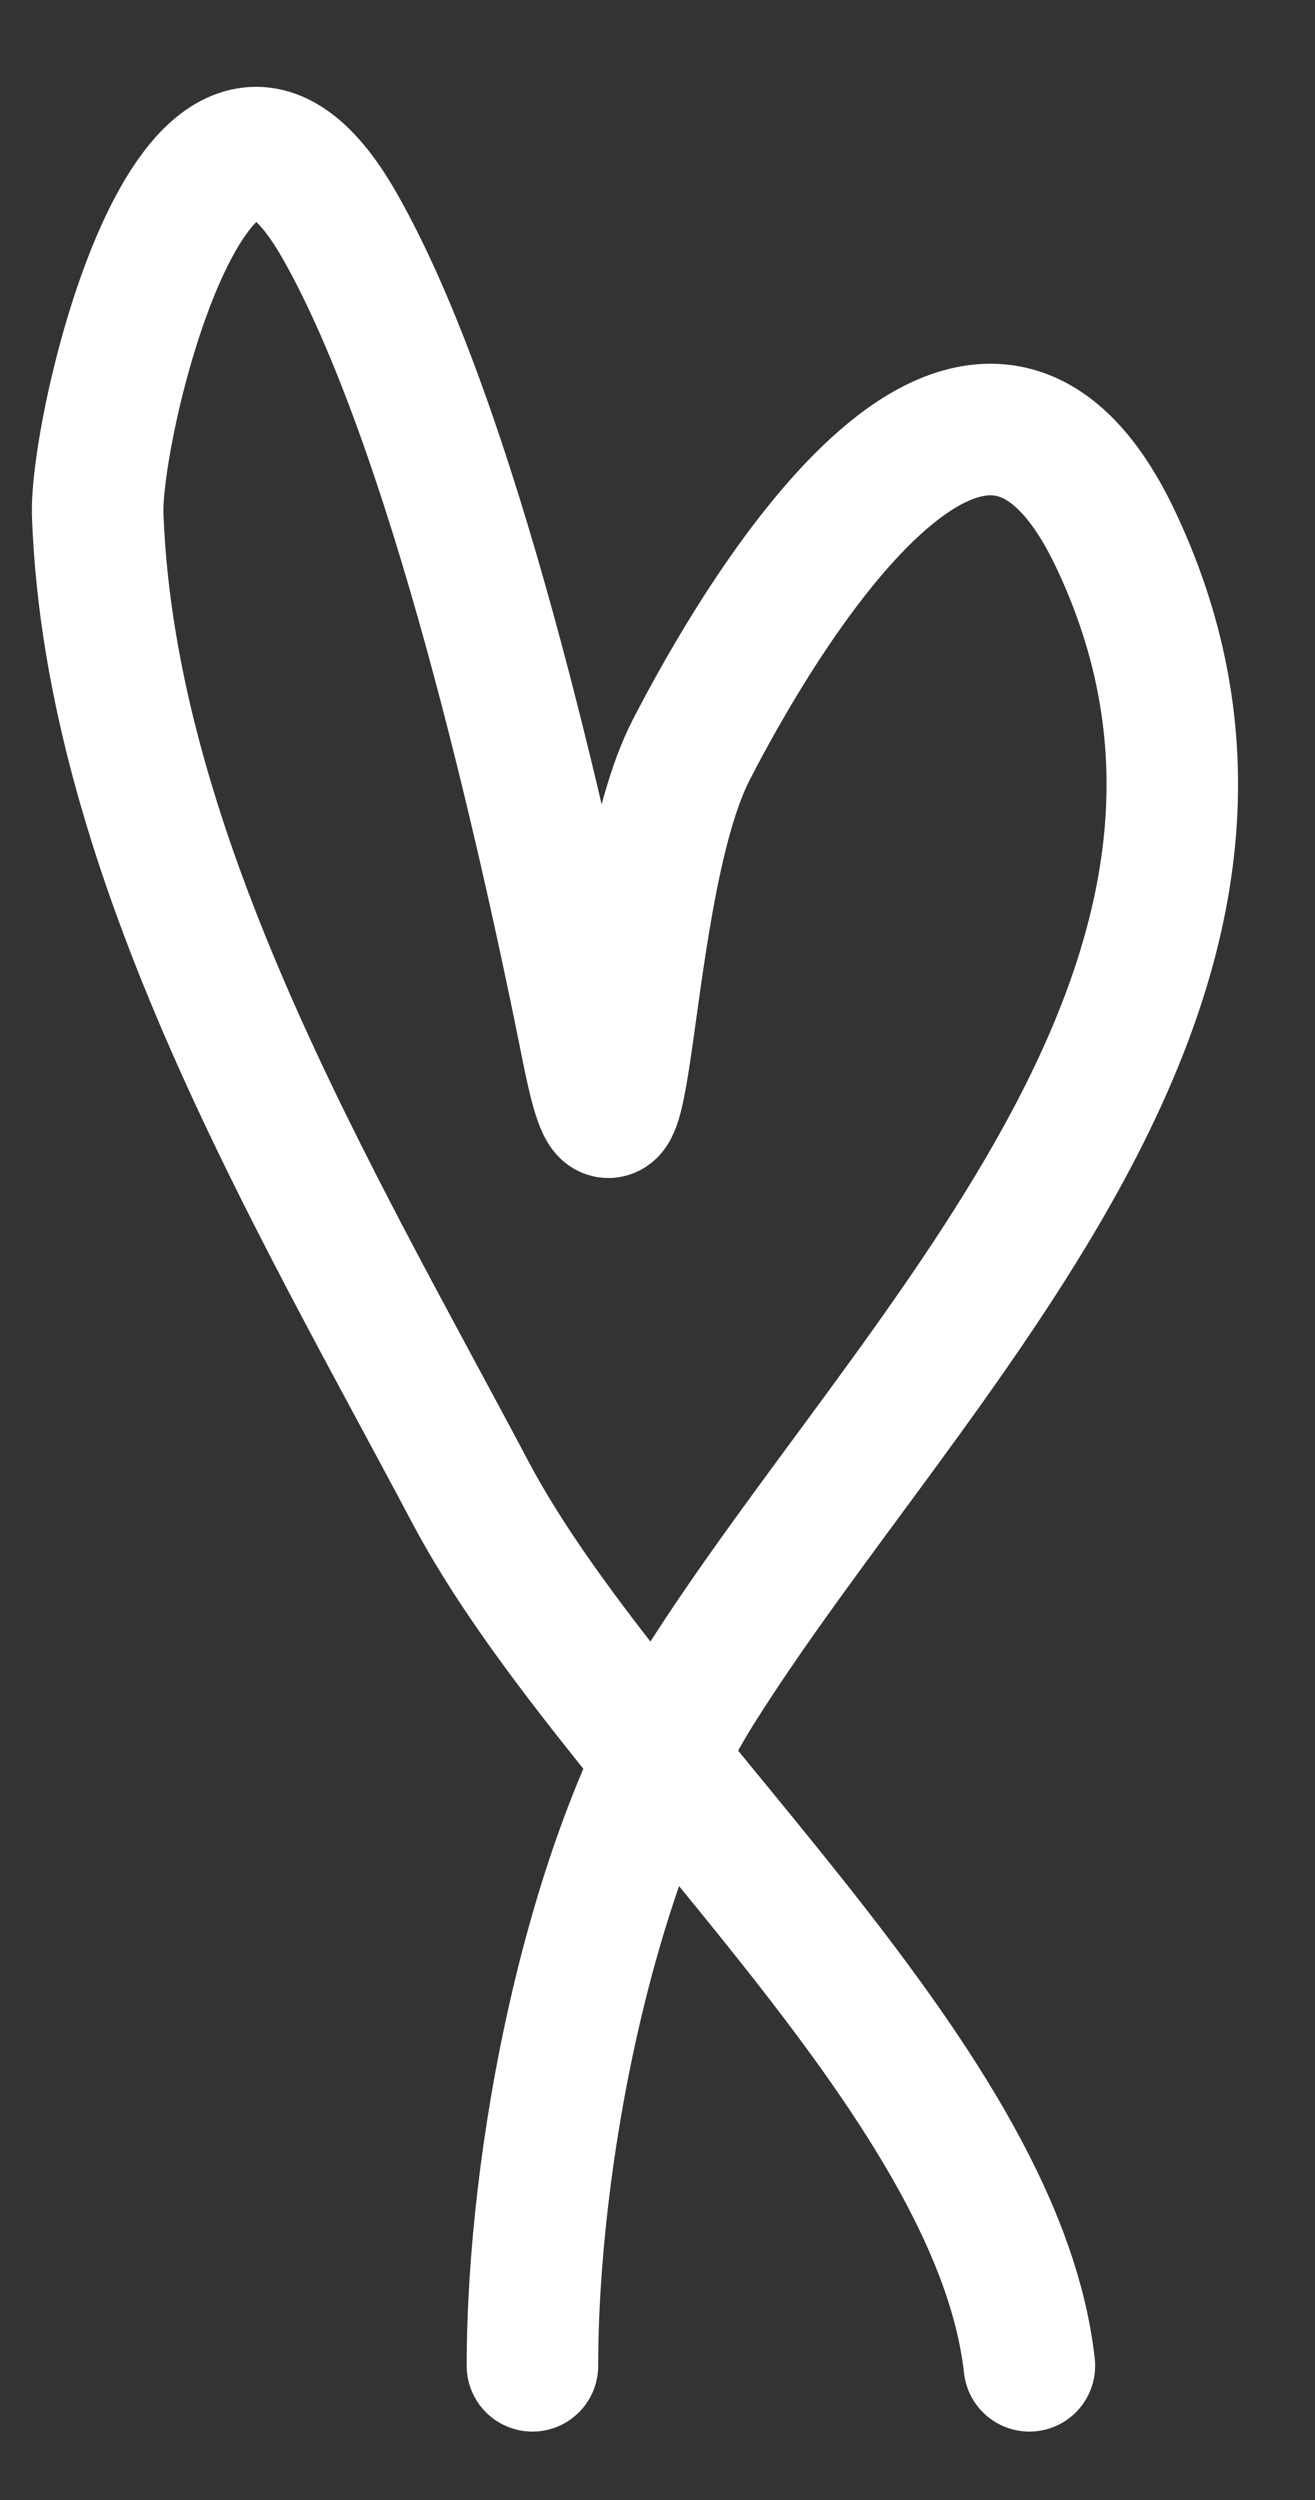
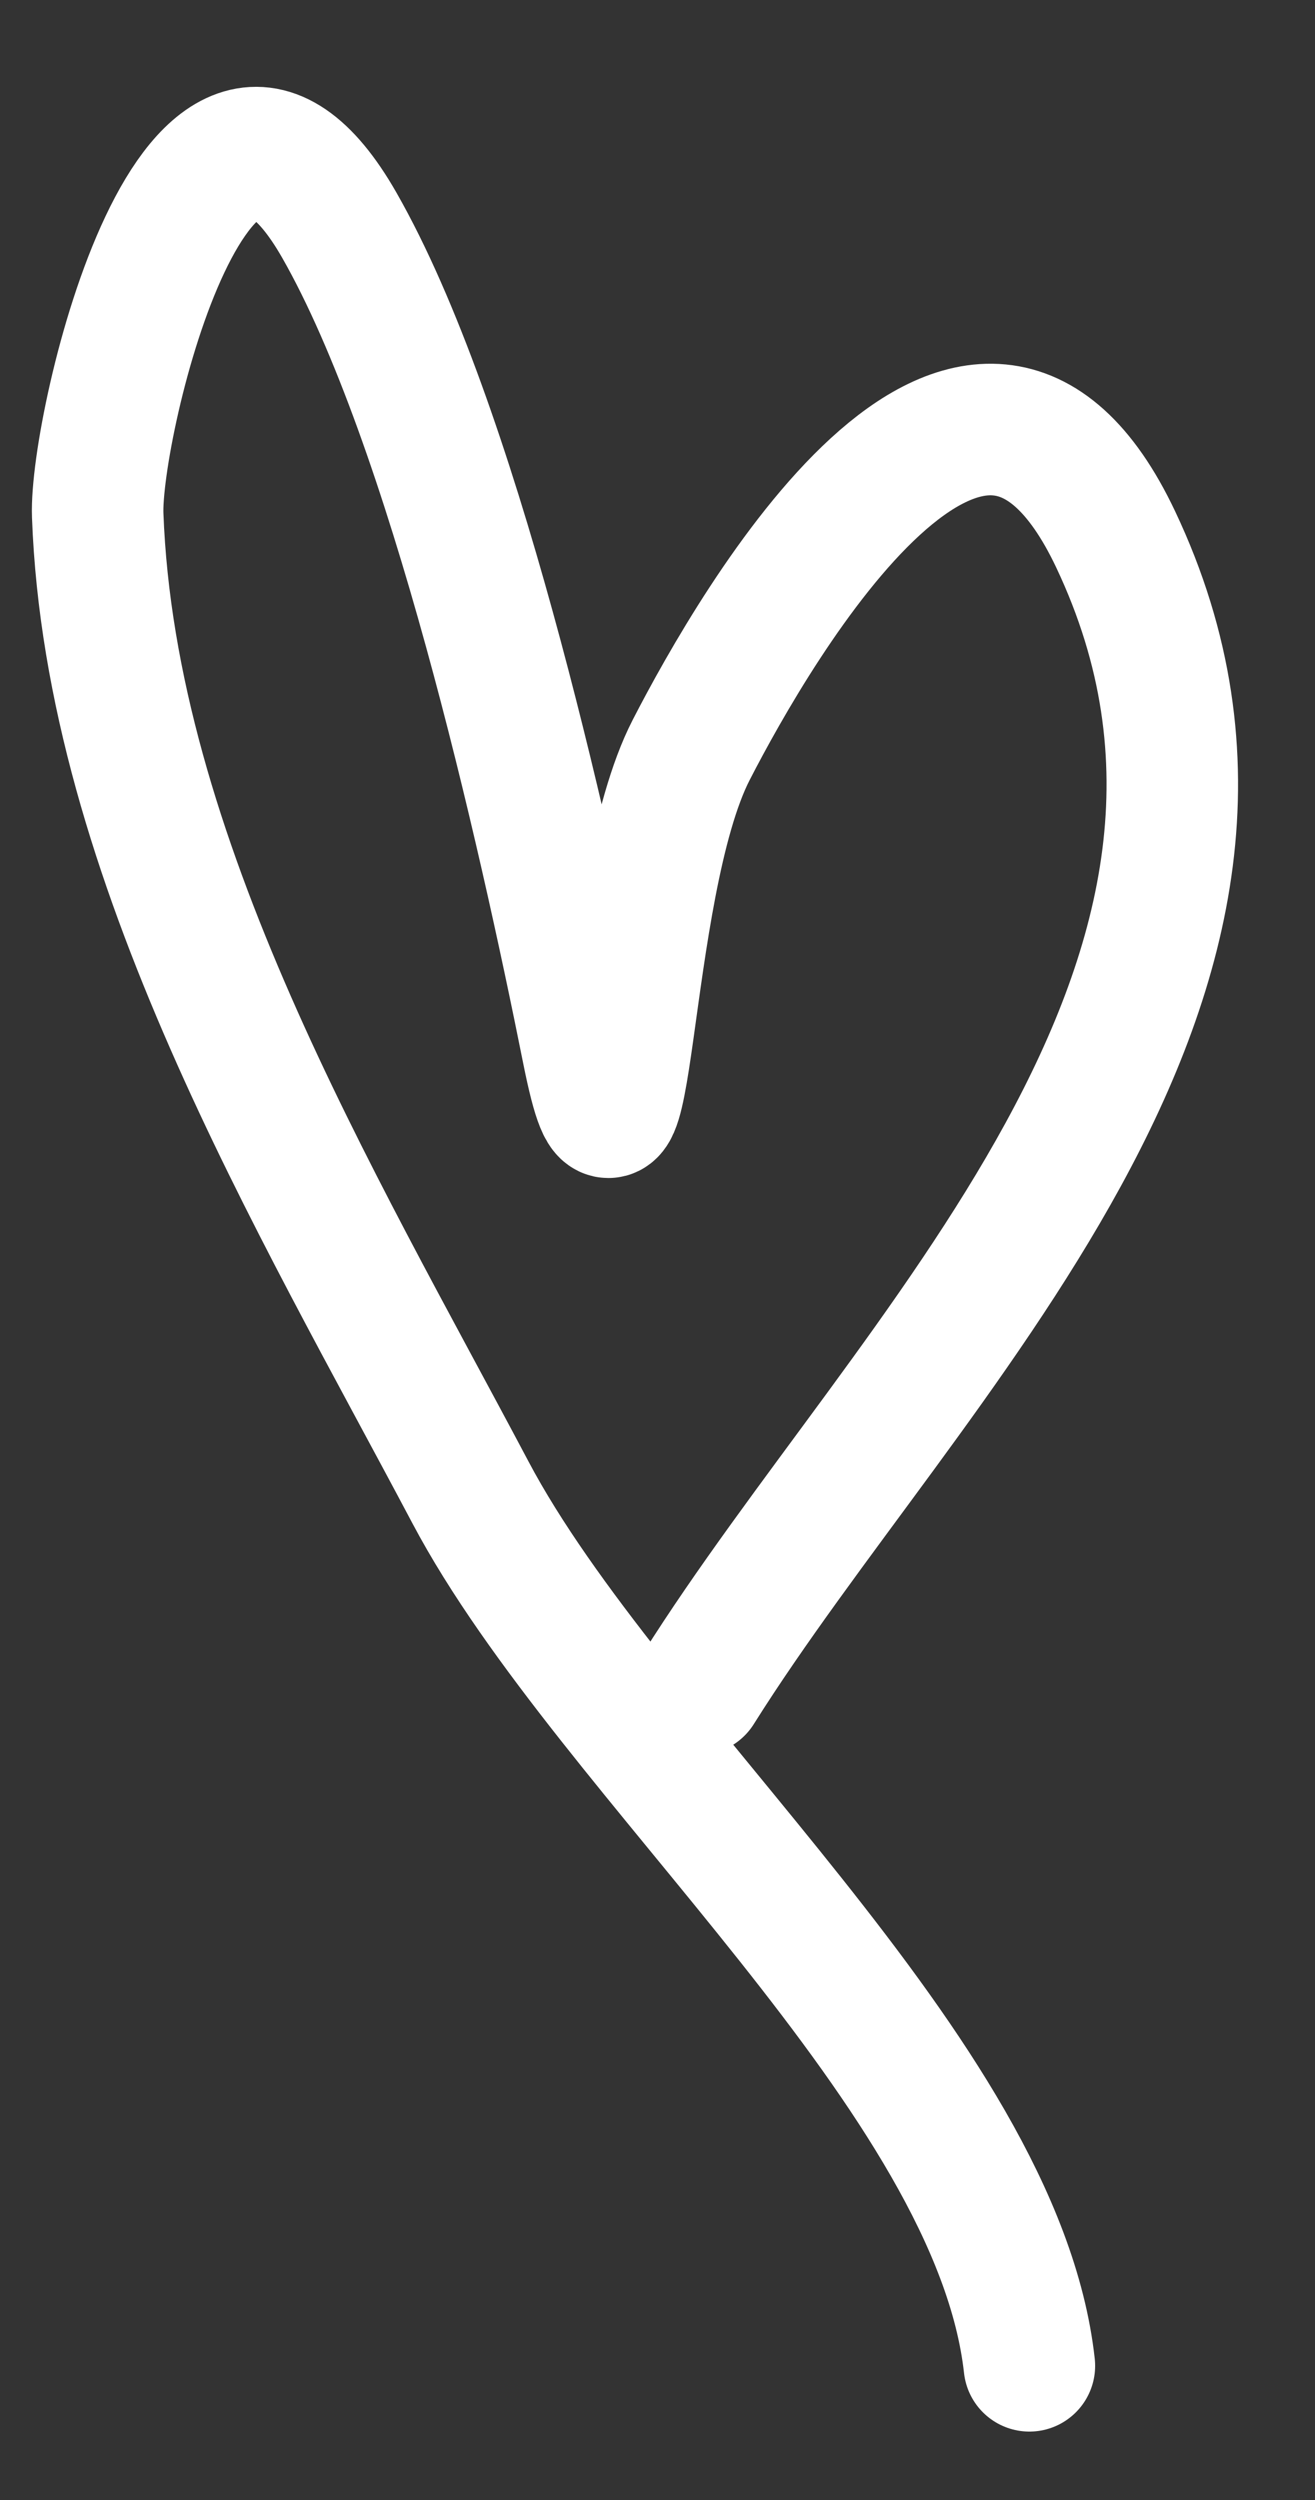
<svg xmlns="http://www.w3.org/2000/svg" width="10" height="19" viewBox="0 0 10 19" fill="none">
  <rect x="0" y="0" width="10" height="19" fill="#333333" stroke="none" />
-   <path d="M7.828 17.98C7.582 15.766 4.643 13.355 3.577 11.341C2.396 9.112 0.839 6.524 0.743 3.916C0.717 3.225 1.519 -0.145 2.58 1.711C3.441 3.218 4.131 6.294 4.469 7.983C4.784 9.56 4.716 6.75 5.256 5.7C5.749 4.741 7.421 1.855 8.484 4.099C10.067 7.442 6.895 10.313 5.309 12.837C4.479 14.156 4.049 16.402 4.049 17.98" stroke="white" stroke-linecap="round" />
+   <path d="M7.828 17.98C7.582 15.766 4.643 13.355 3.577 11.341C2.396 9.112 0.839 6.524 0.743 3.916C0.717 3.225 1.519 -0.145 2.58 1.711C3.441 3.218 4.131 6.294 4.469 7.983C4.784 9.56 4.716 6.75 5.256 5.7C5.749 4.741 7.421 1.855 8.484 4.099C10.067 7.442 6.895 10.313 5.309 12.837" stroke="white" stroke-linecap="round" />
</svg>